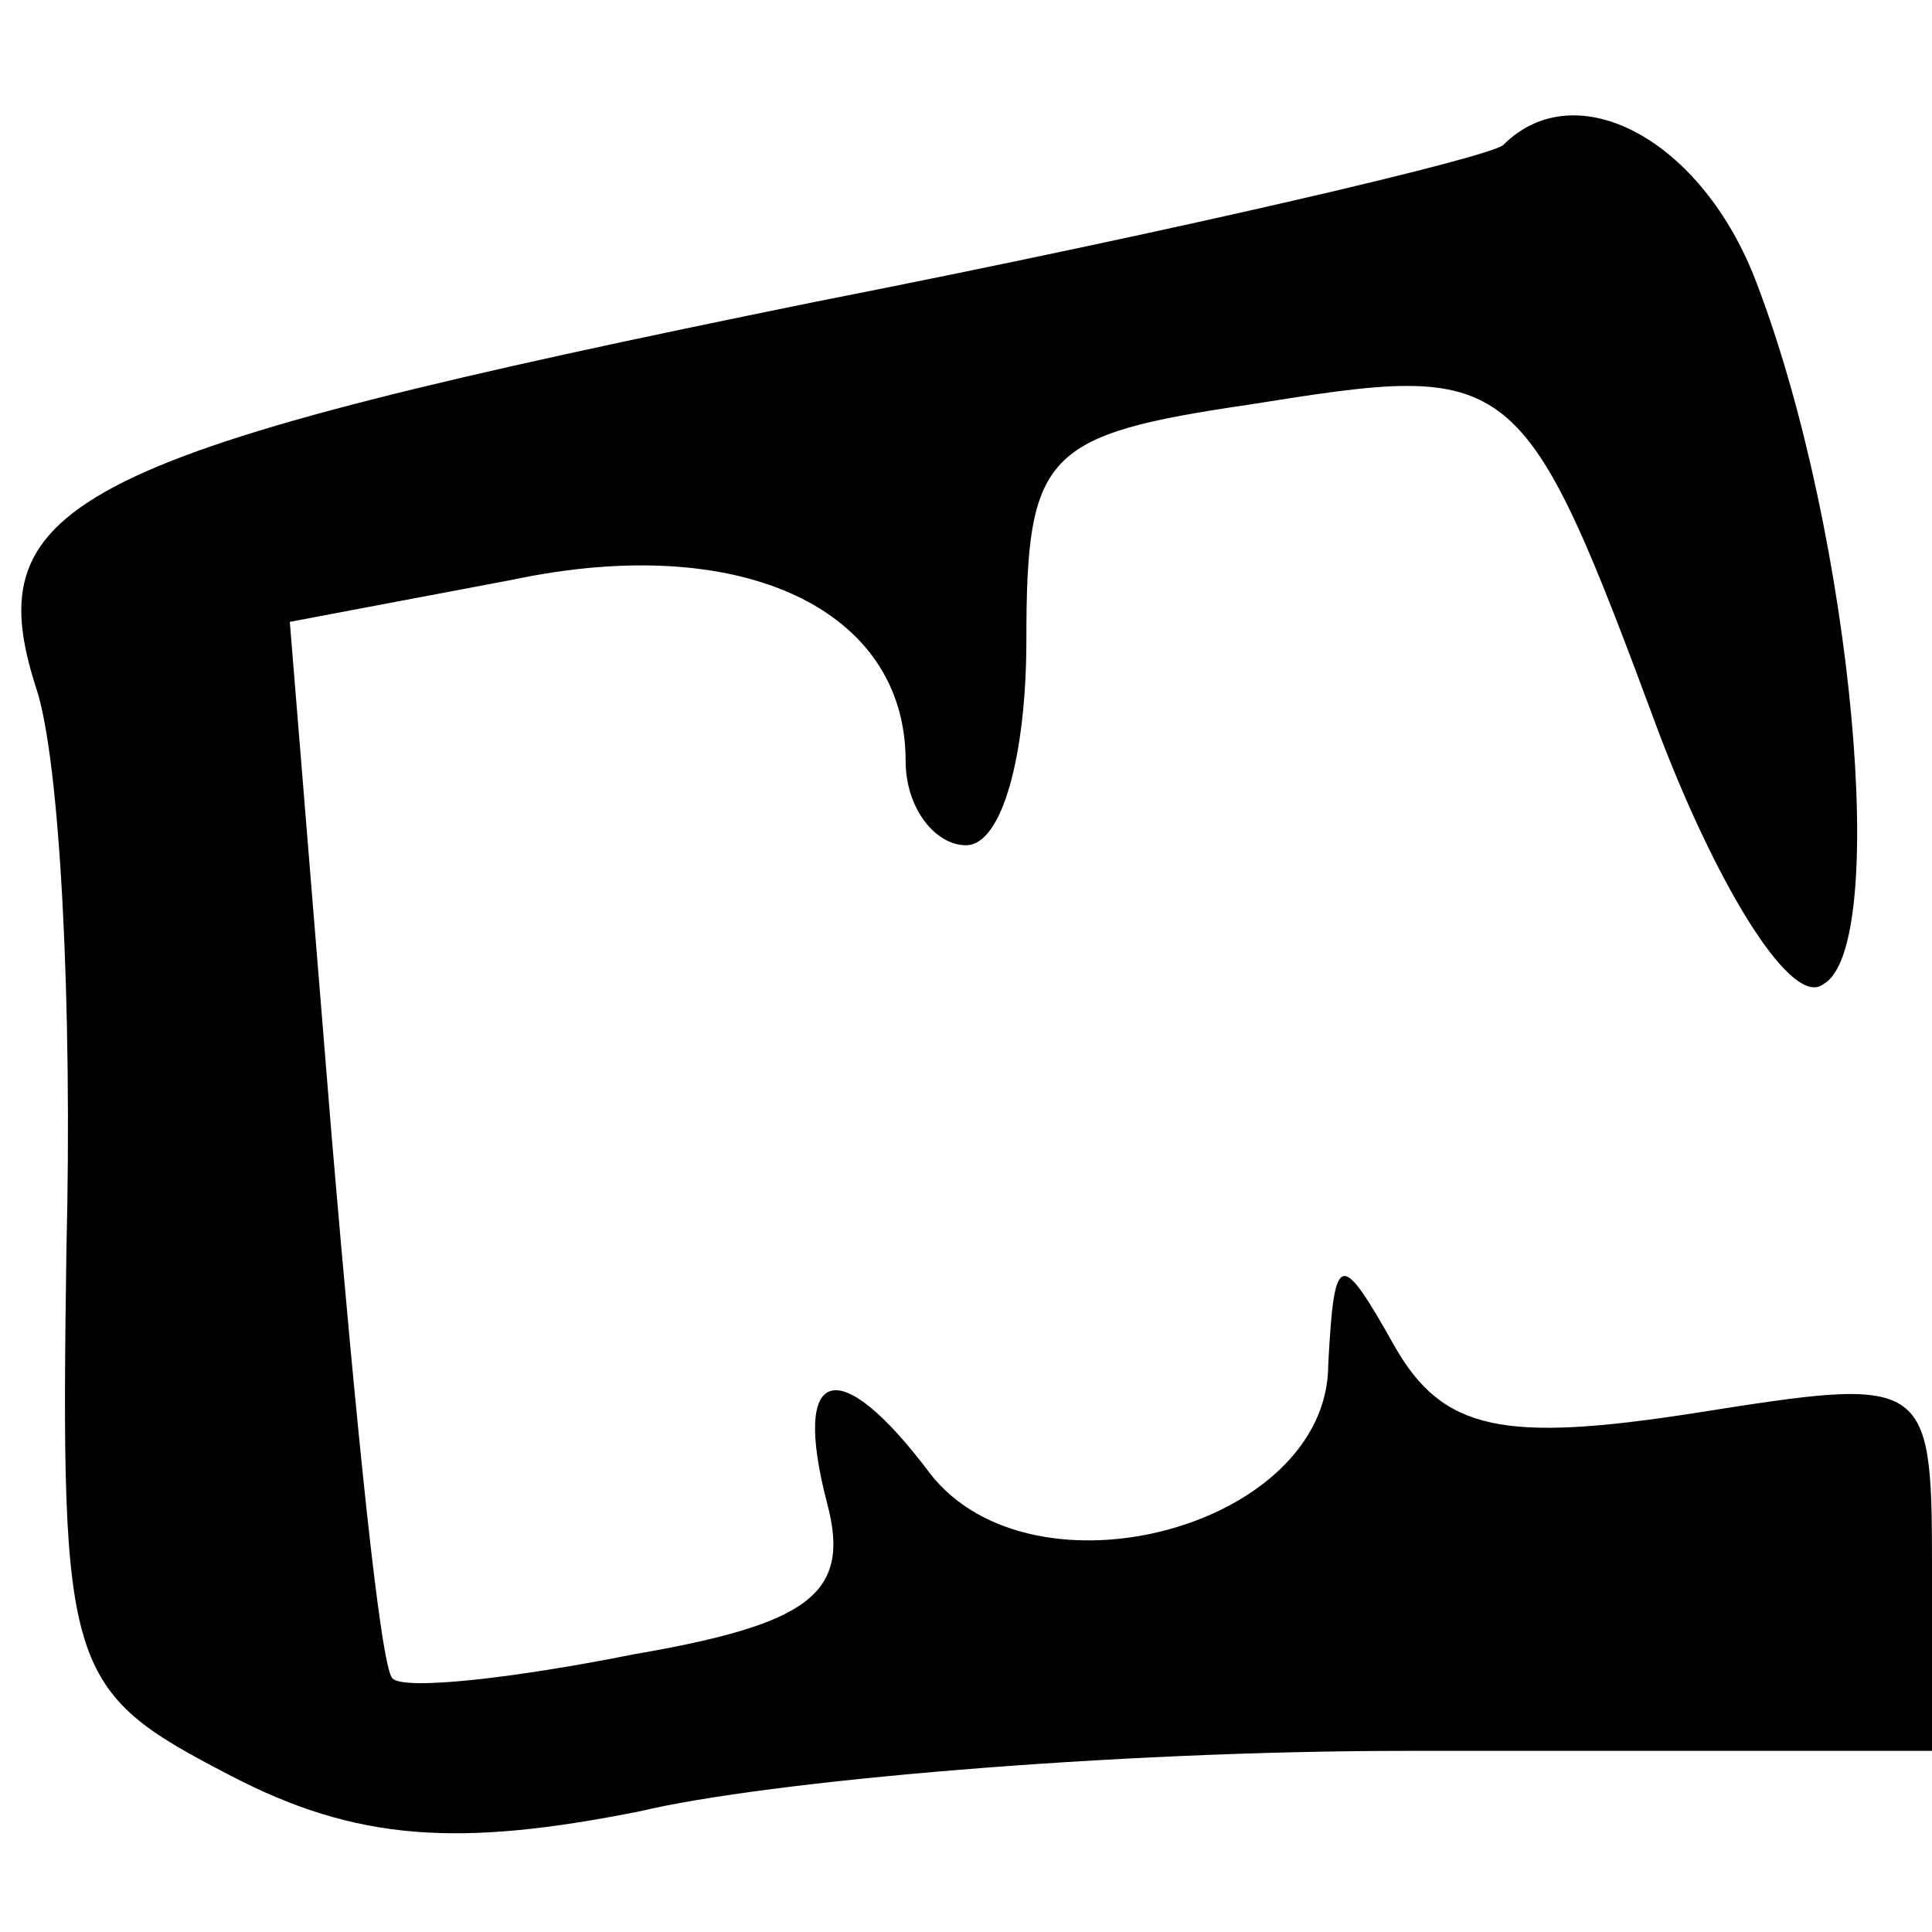
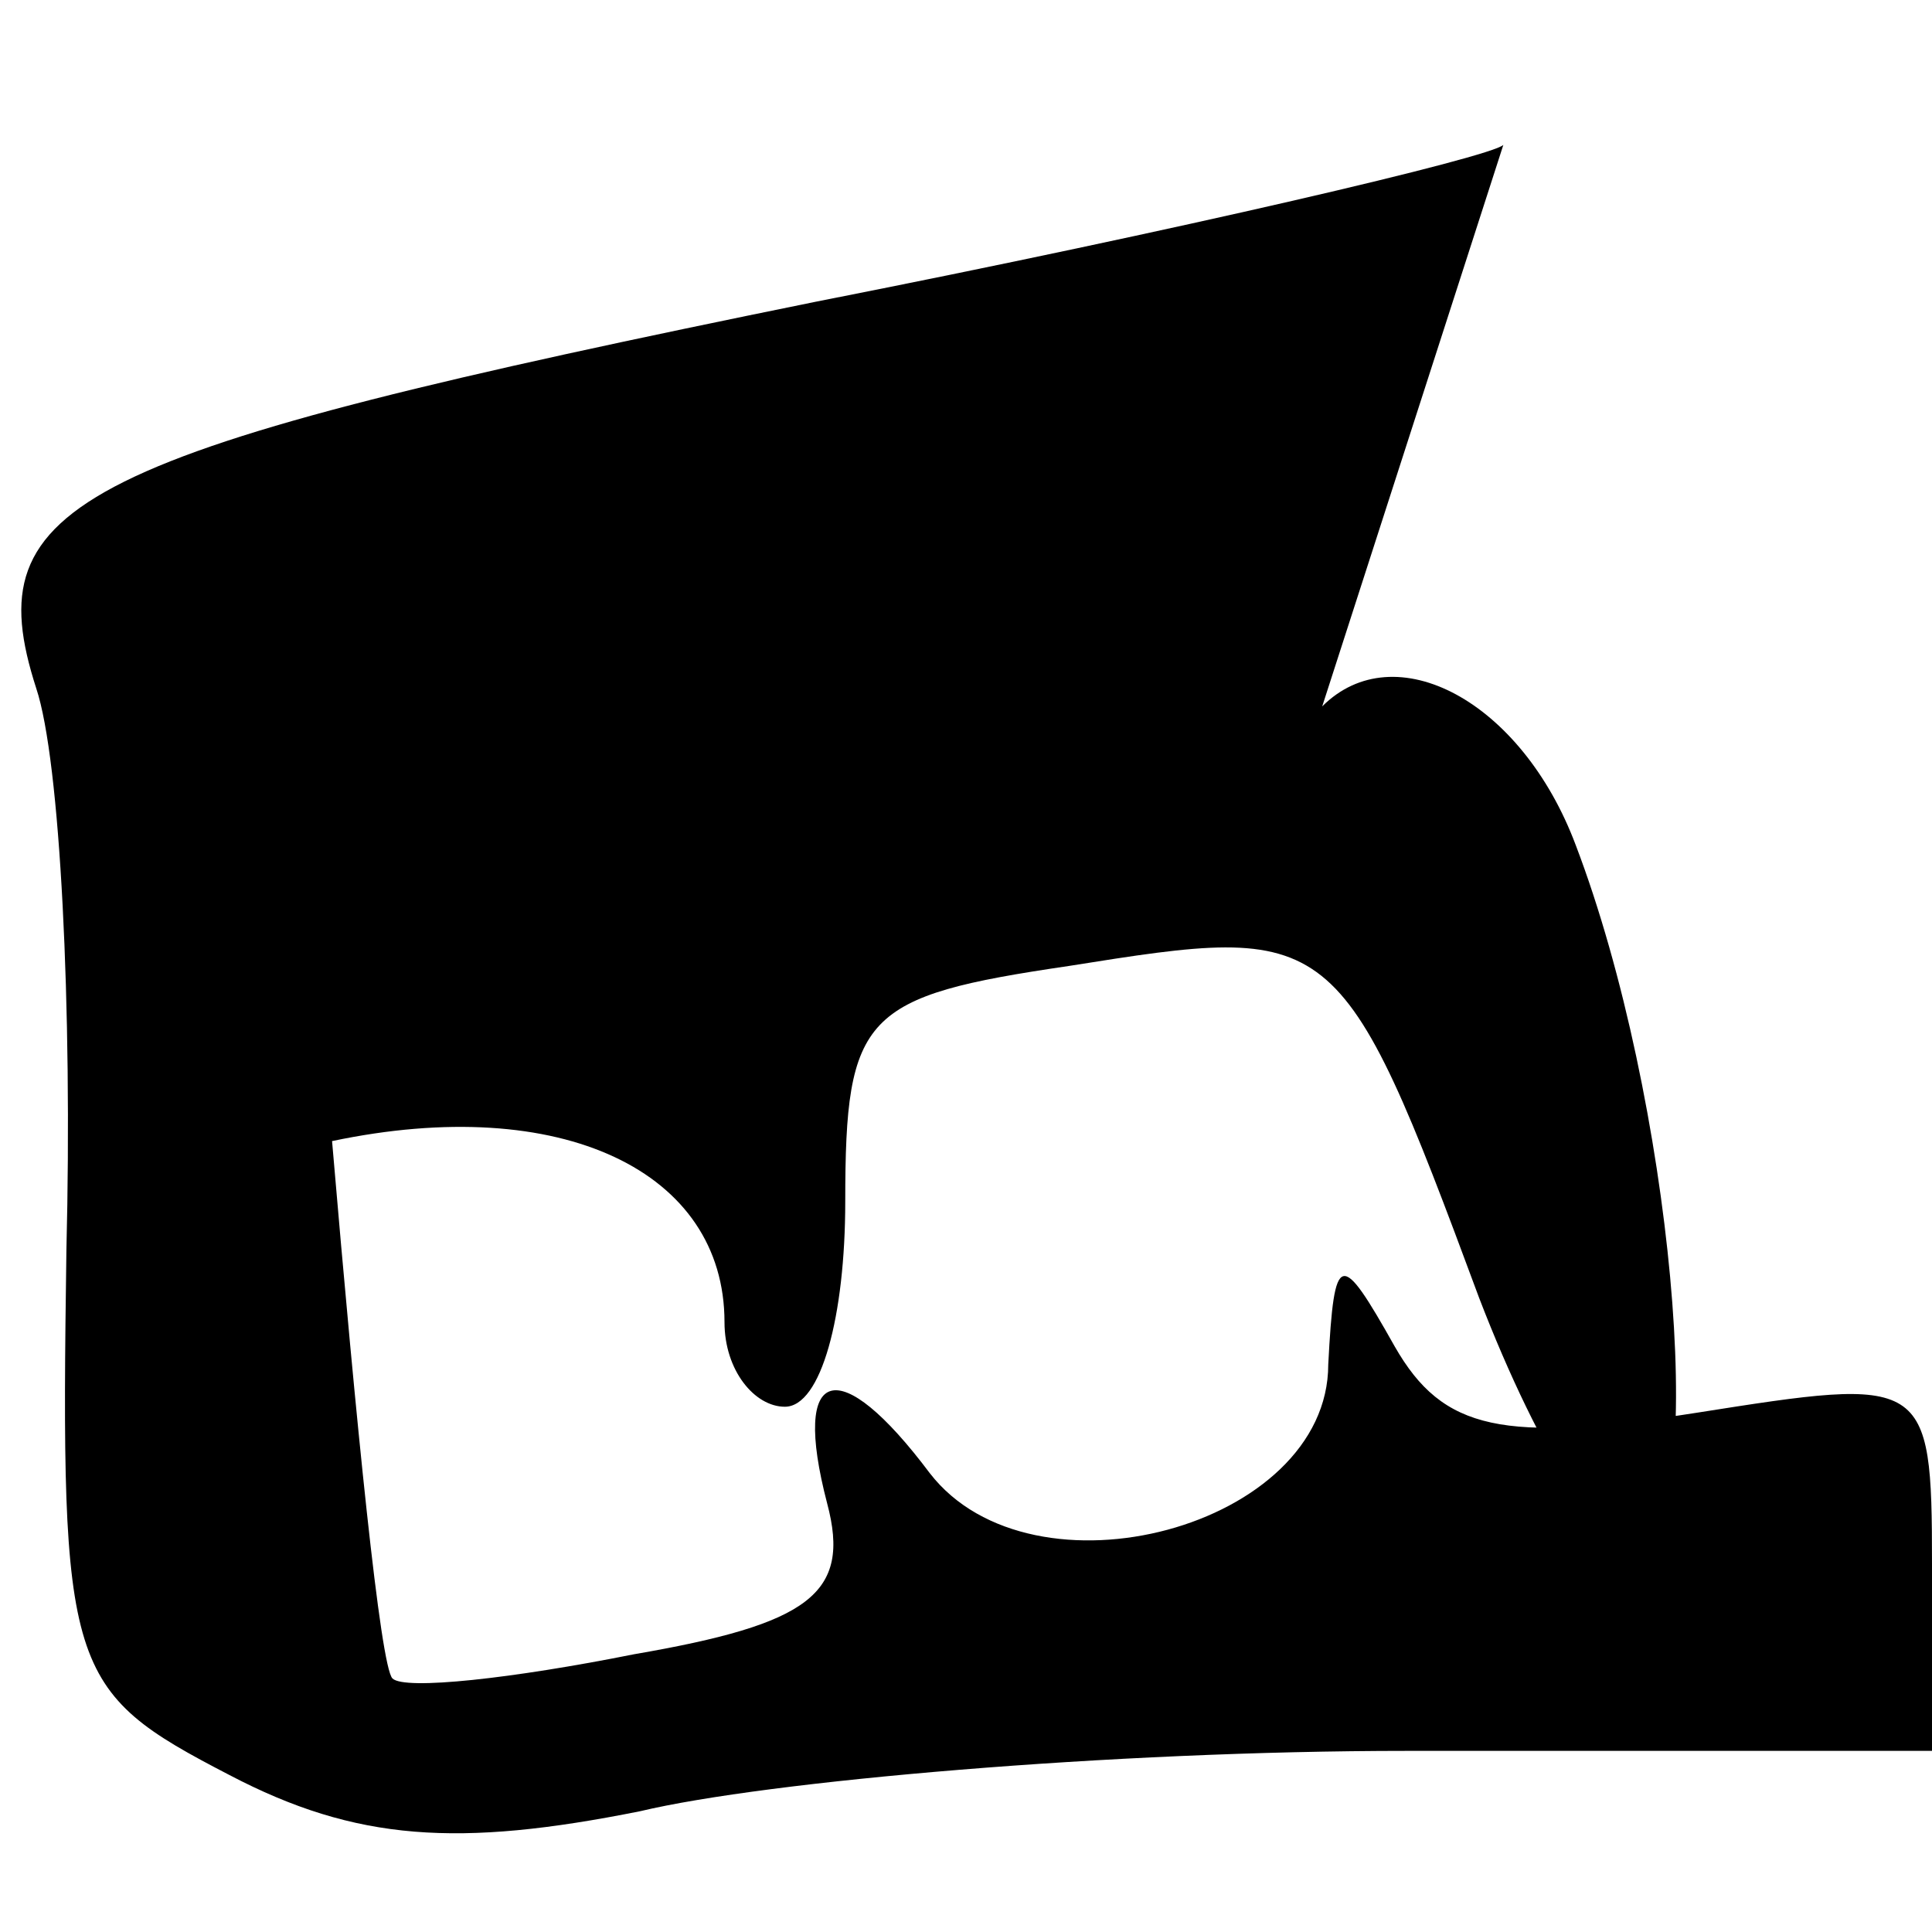
<svg xmlns="http://www.w3.org/2000/svg" version="1.0" width="32pt" height="32pt" viewBox="0 0 32 32" preserveAspectRatio="xMidYMid meet">
  <g transform="translate(0,32) scale(0.1,-0.1)" fill="#000000" stroke="none">
-     <path d="M249 296 c-2 -2 -53 -14 -114 -26 -123 -25 -139 -33 -129 -64 4 -12 6 -53 5 -93 -1 -70 0 -73 27 -87 21 -11 38 -12 68 -6 21 5 78 10 127 10 l87 0 0 31 c0 31 -1 31 -39 25 -32 -5 -42 -3 -50 11 -9 16 -10 16 -11 -3 0 -27 -49 -40 -66 -18 -15 20 -23 18 -17 -5 4 -15 -3 -20 -32 -25 -20 -4 -38 -6 -40 -4 -2 2 -6 42 -10 89 l-7 86 37 7 c38 8 65 -5 65 -30 0 -8 5 -14 10 -14 6 0 10 15 10 34 0 31 3 34 37 39 44 7 45 7 68 -55 10 -26 22 -45 27 -41 11 6 5 74 -11 116 -9 24 -30 35 -42 23z" />
+     <path d="M249 296 c-2 -2 -53 -14 -114 -26 -123 -25 -139 -33 -129 -64 4 -12 6 -53 5 -93 -1 -70 0 -73 27 -87 21 -11 38 -12 68 -6 21 5 78 10 127 10 l87 0 0 31 c0 31 -1 31 -39 25 -32 -5 -42 -3 -50 11 -9 16 -10 16 -11 -3 0 -27 -49 -40 -66 -18 -15 20 -23 18 -17 -5 4 -15 -3 -20 -32 -25 -20 -4 -38 -6 -40 -4 -2 2 -6 42 -10 89 c38 8 65 -5 65 -30 0 -8 5 -14 10 -14 6 0 10 15 10 34 0 31 3 34 37 39 44 7 45 7 68 -55 10 -26 22 -45 27 -41 11 6 5 74 -11 116 -9 24 -30 35 -42 23z" />
  </g>
</svg>